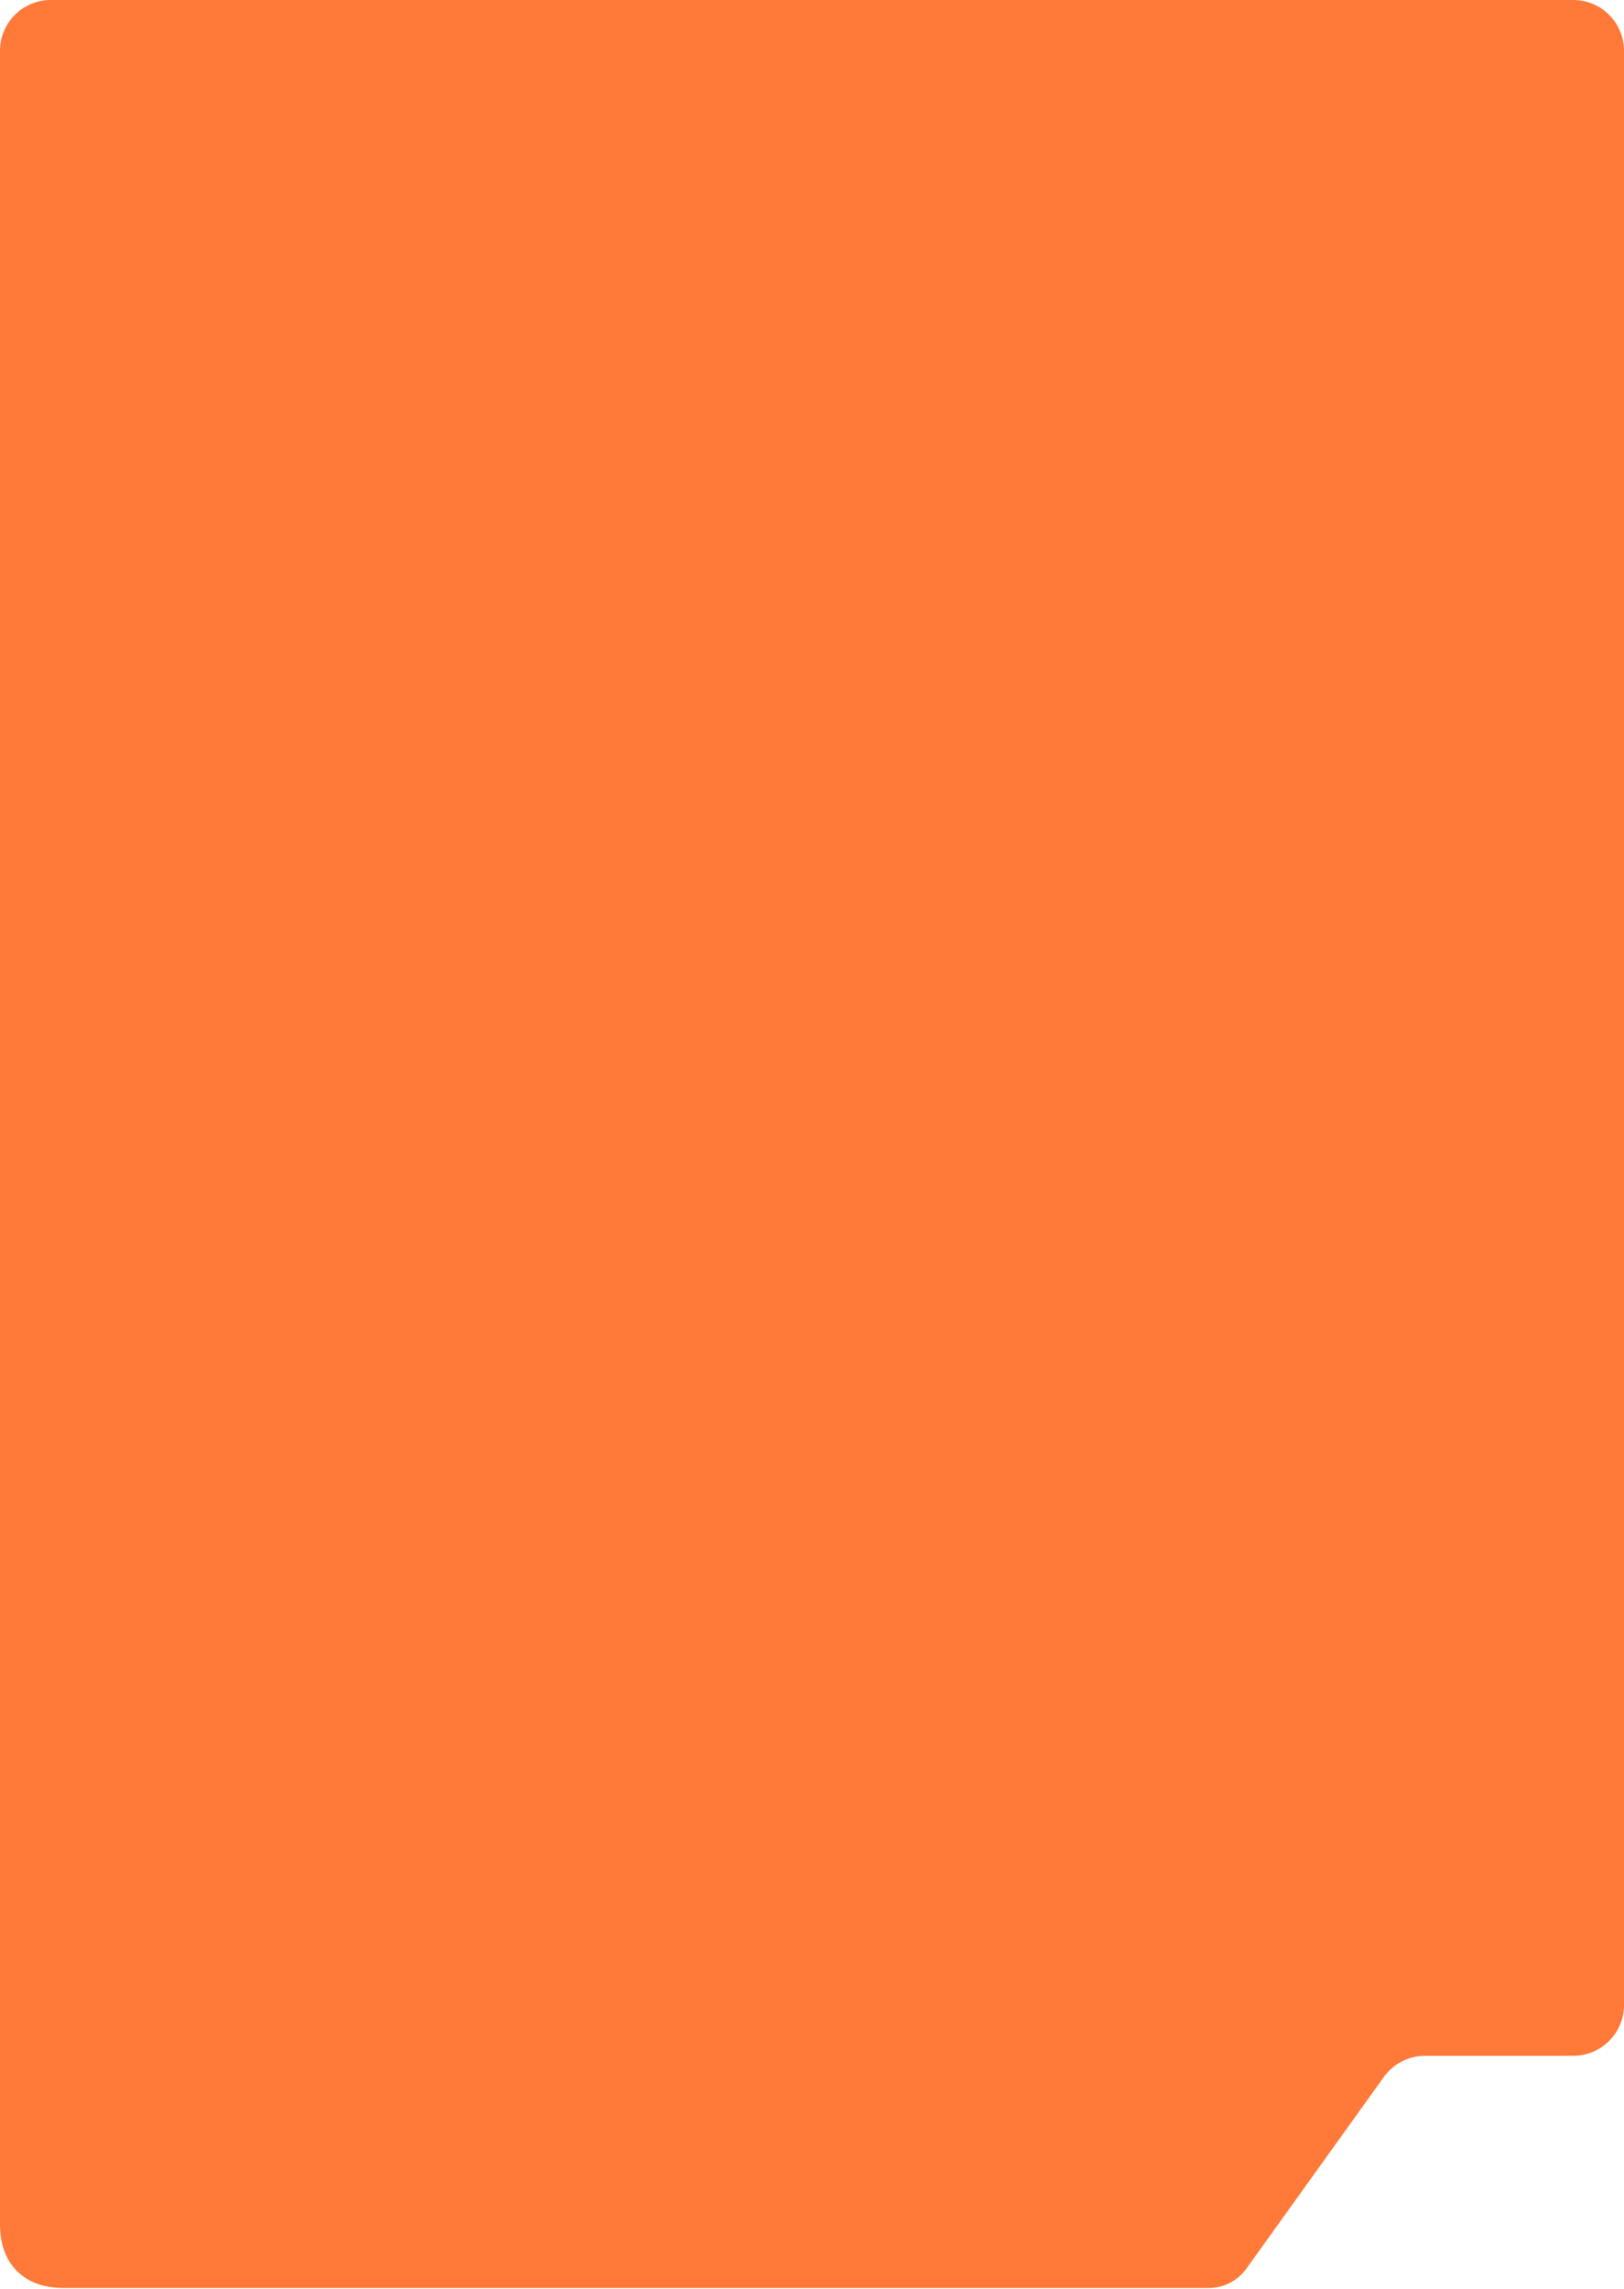
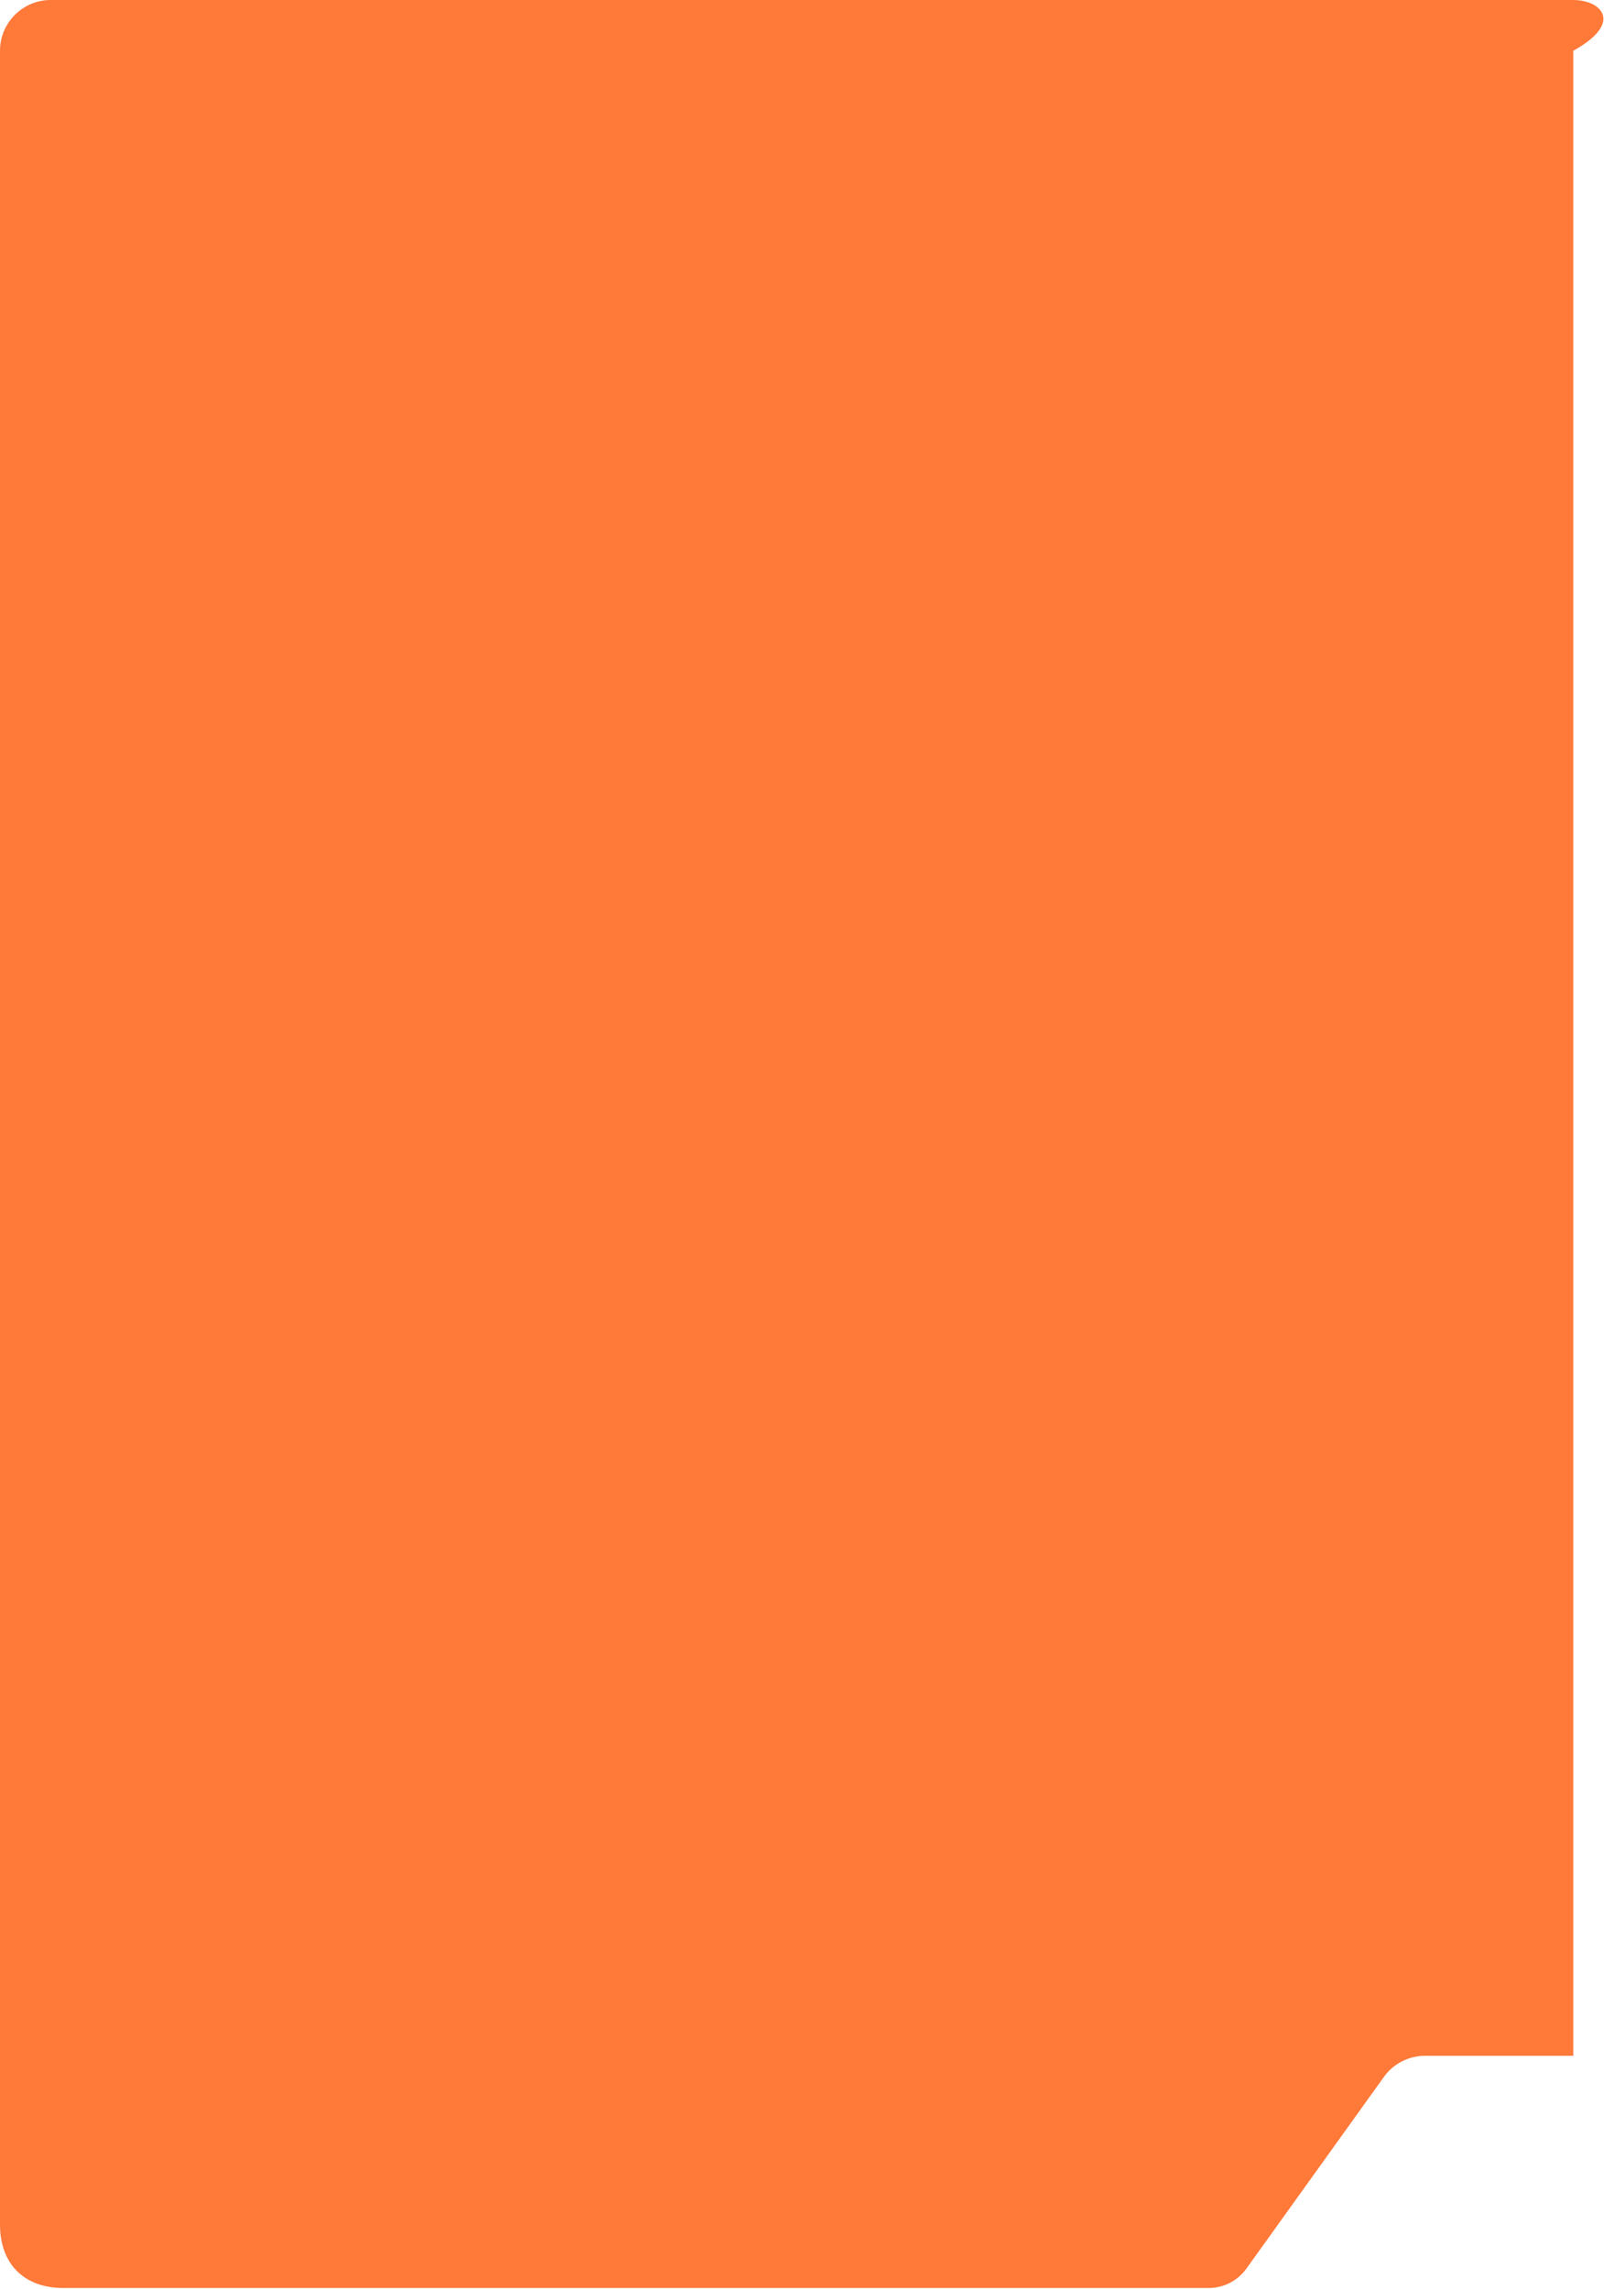
<svg xmlns="http://www.w3.org/2000/svg" width="640" height="902" viewBox="0 0 640 902" fill="none">
-   <path d="M319.727 901.5H476.274C482.197 901.5 487.757 898.646 491.21 893.833L545.366 818.342C549.123 813.105 555.172 810 561.617 810H620C631.046 810 640 801.046 640 790V765V246.5V20C640 8.954 631.046 0 620 0H20C8.954 0 0 8.954 0 20V41.75V110V246.5V876.5C0 892.023 9.477 901.5 25 901.5H37.47H319.727Z" fill="#FF7939" />
+   <path d="M319.727 901.5H476.274C482.197 901.5 487.757 898.646 491.21 893.833L545.366 818.342C549.123 813.105 555.172 810 561.617 810H620V765V246.5V20C640 8.954 631.046 0 620 0H20C8.954 0 0 8.954 0 20V41.75V110V246.5V876.5C0 892.023 9.477 901.5 25 901.5H37.47H319.727Z" fill="#FF7939" />
</svg>